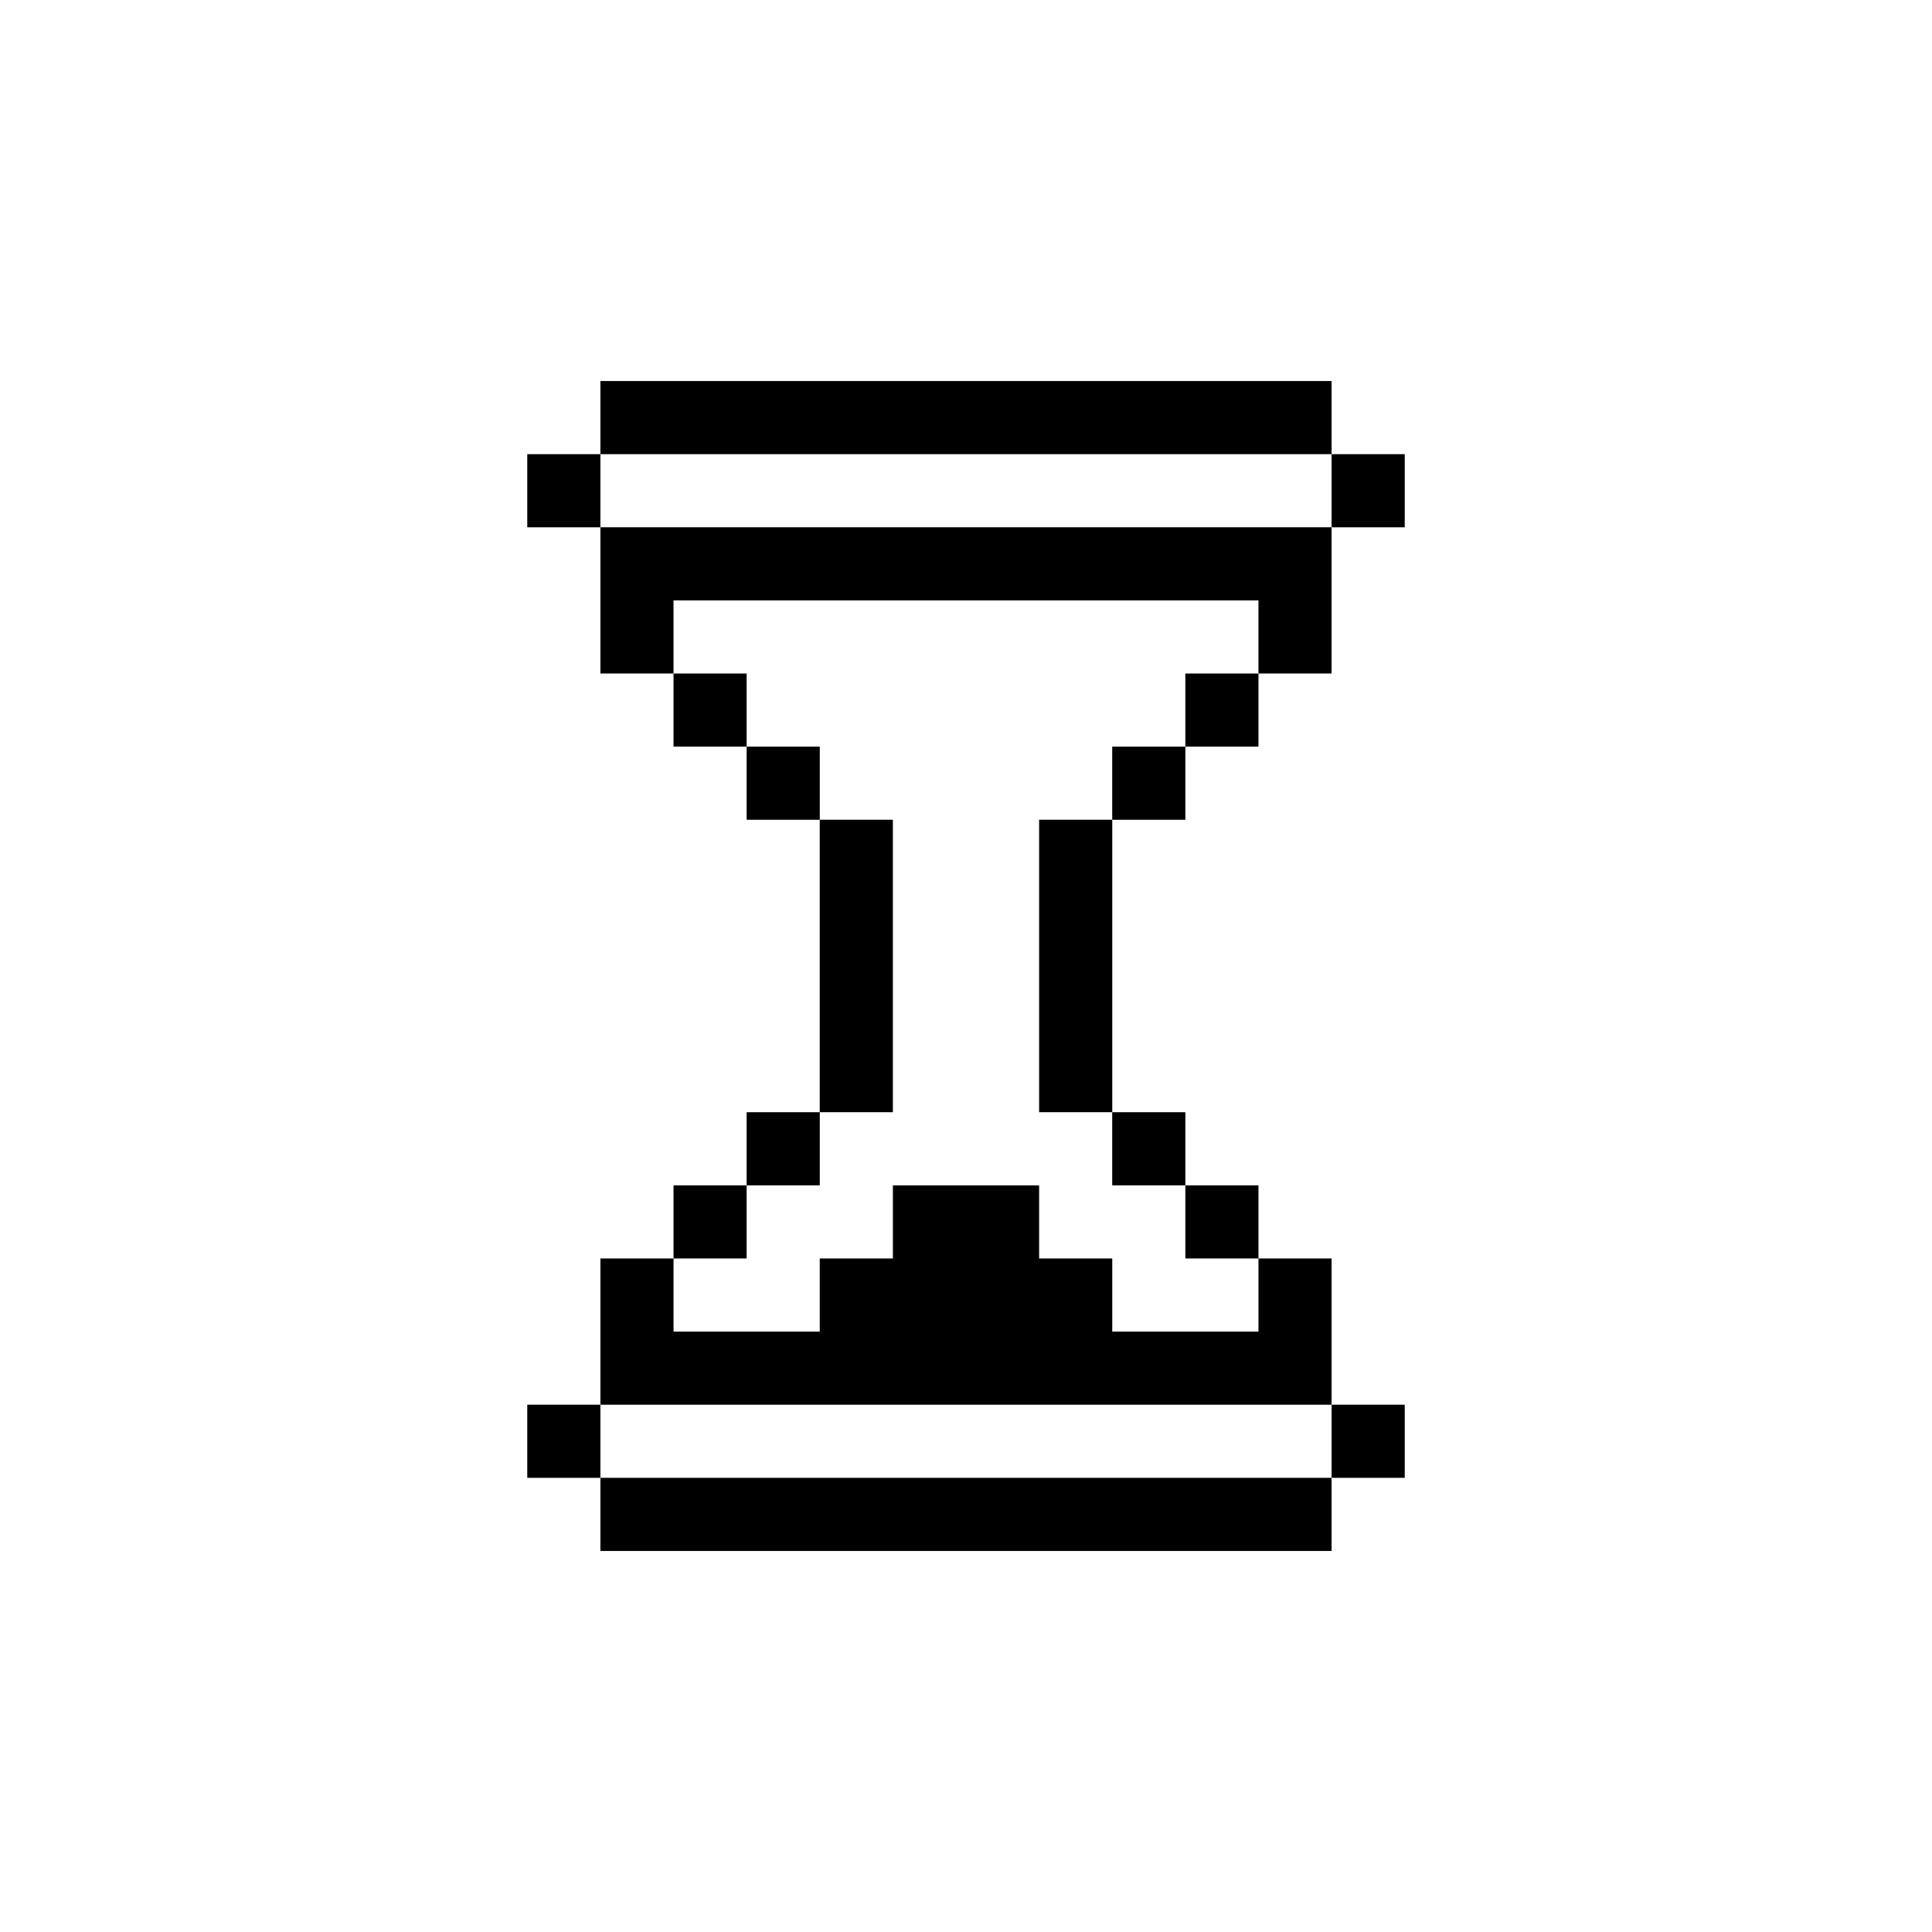
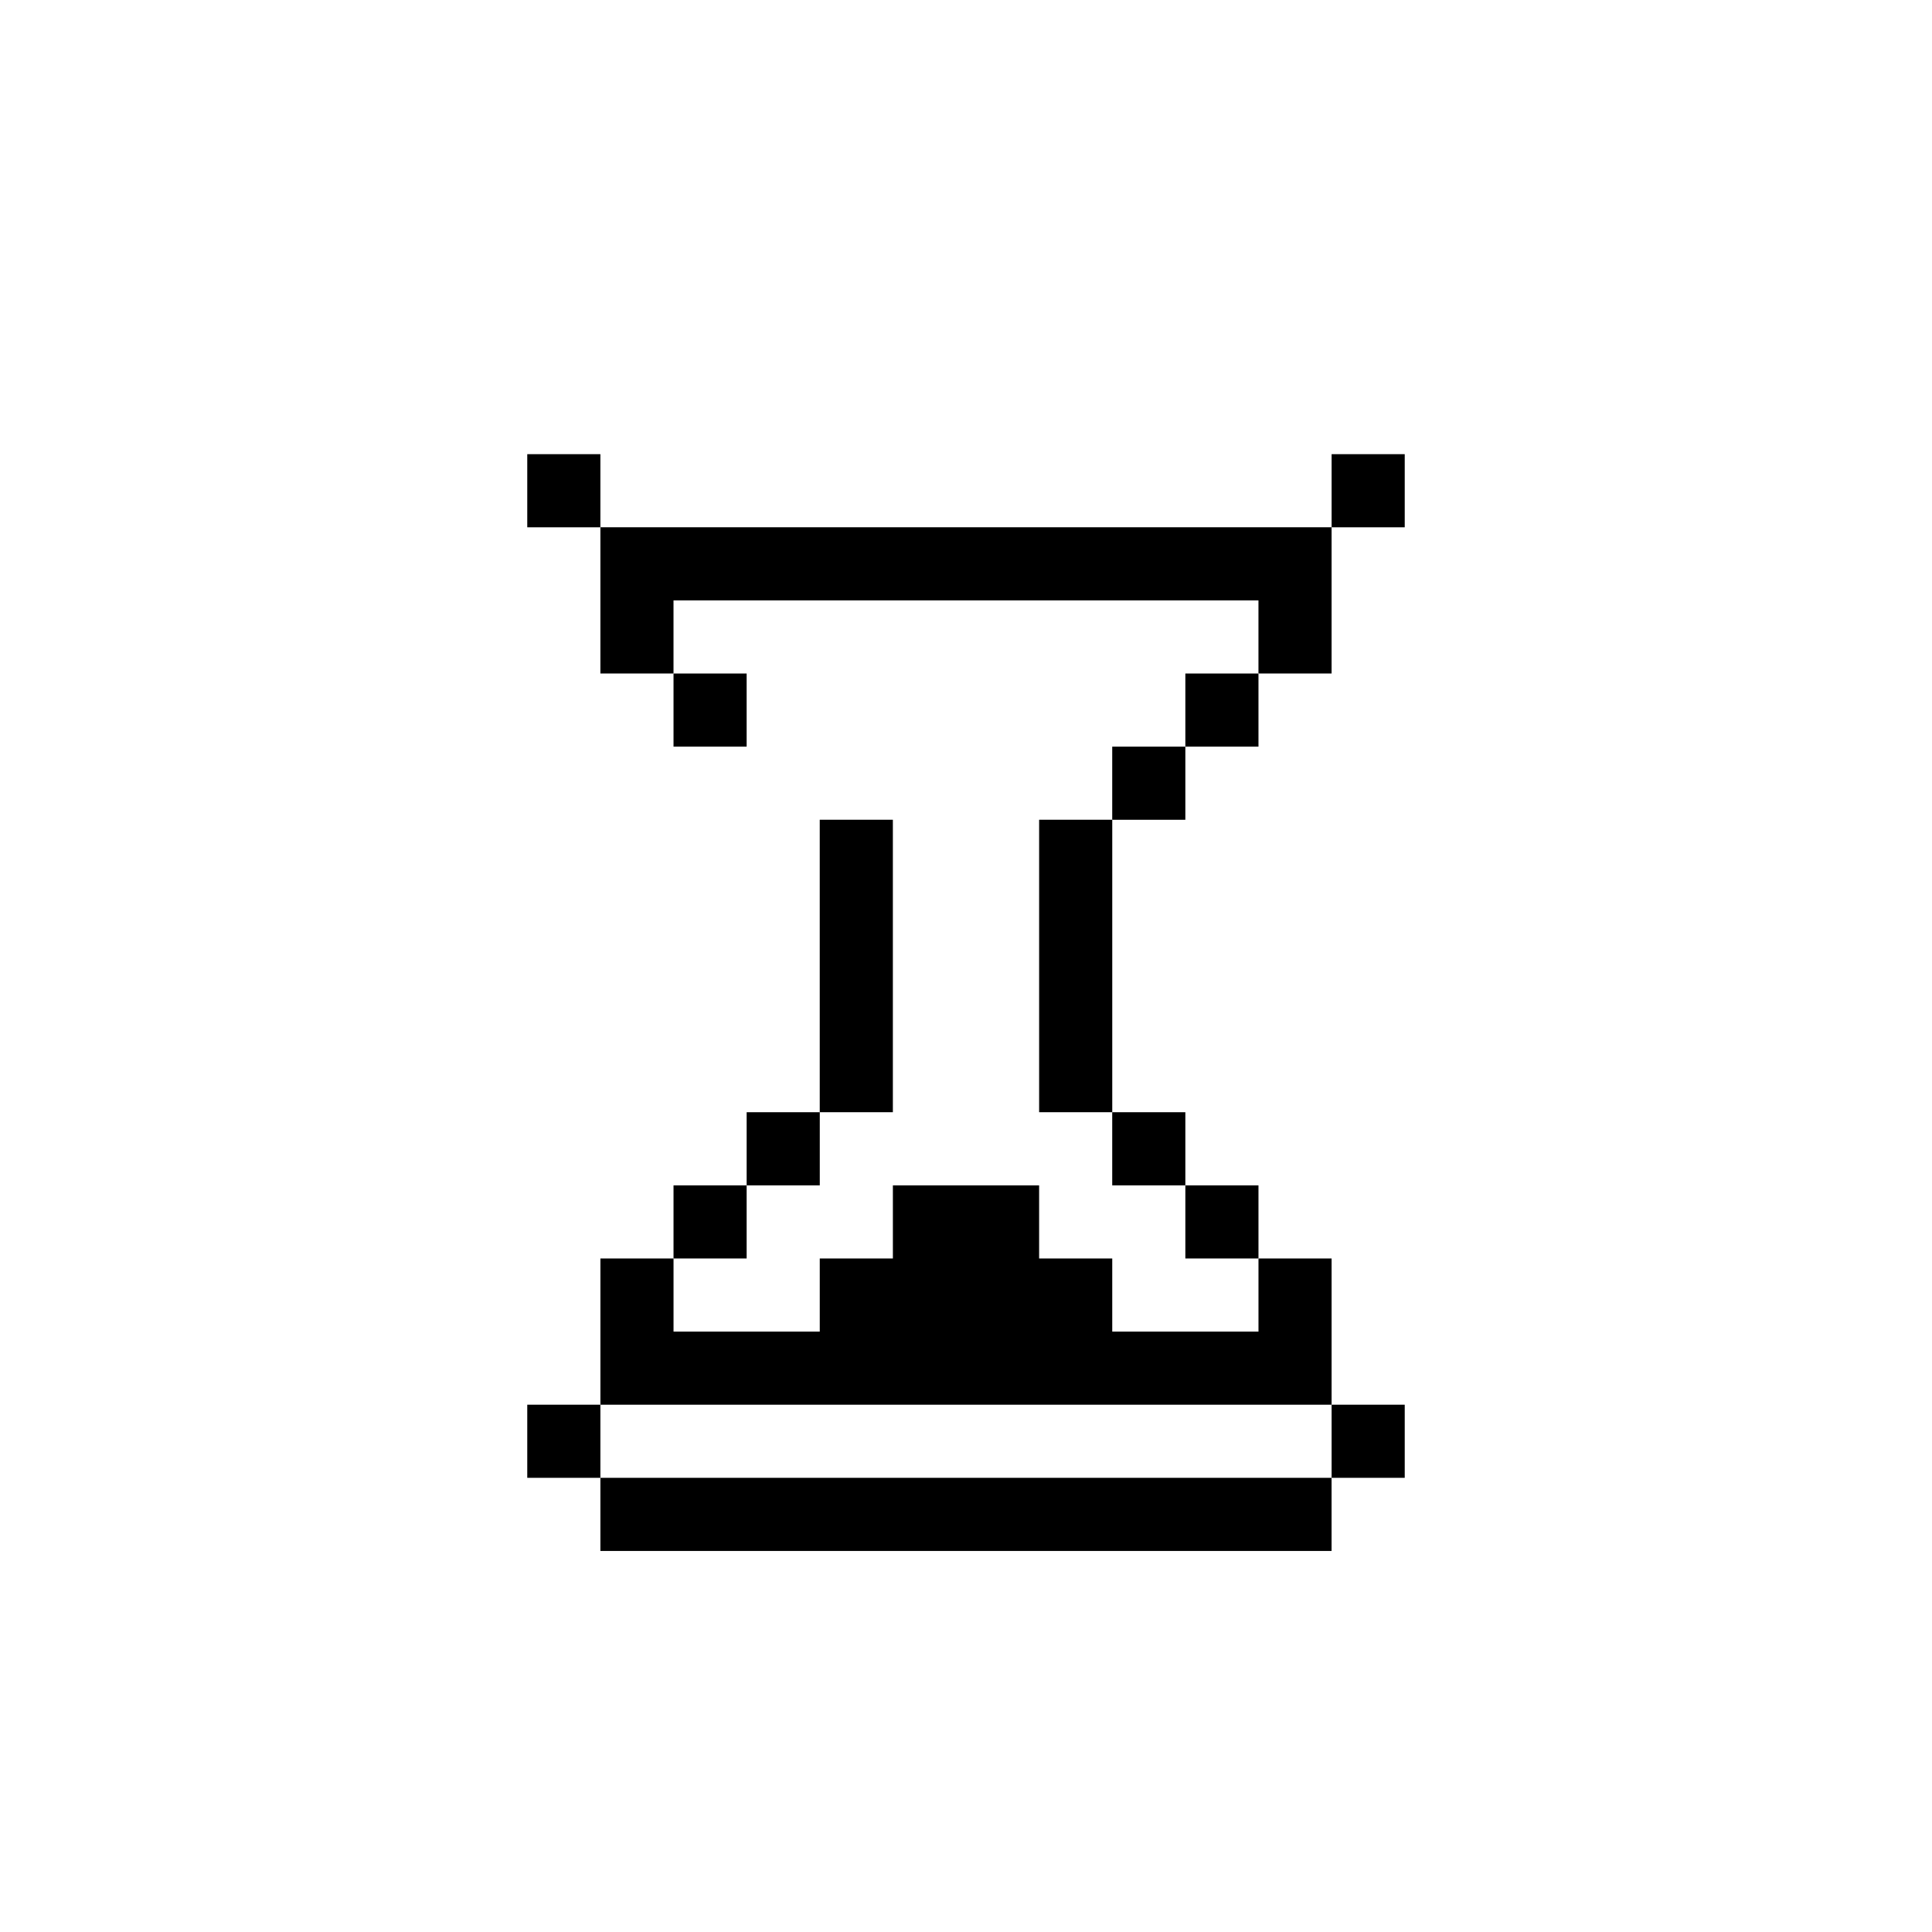
<svg xmlns="http://www.w3.org/2000/svg" fill="#000000" width="800px" height="800px" version="1.1" viewBox="144 144 512 512">
  <g>
-     <path d="m303.11 244.98h193.77v19.379h-193.77z" />
    <path d="m283.73 264.36h19.379v19.379h-19.379z" />
    <path d="m496.89 264.36h19.379v19.379h-19.379z" />
    <path d="m283.73 516.26h19.379v19.379h-19.379z" />
    <path d="m496.89 516.26h19.379v19.379h-19.379z" />
    <path d="m303.11 535.64h193.77v19.379h-193.77z" />
    <path d="m303.11 283.73v38.754h19.375v-19.375h155.02v19.375h19.379v-38.754z" />
    <path d="m458.13 322.49h19.379v19.379h-19.379z" />
    <path d="m438.75 341.87h19.379v19.379h-19.379z" />
    <path d="m322.49 322.49h19.379v19.379h-19.379z" />
    <path d="m458.13 458.13h19.379v19.379h-19.379z" />
    <path d="m322.49 458.13h19.379v19.379h-19.379z" />
-     <path d="m341.87 341.87h19.379v19.379h-19.379z" />
    <path d="m438.75 438.75h19.379v19.379h-19.379z" />
    <path d="m341.87 438.75h19.379v19.379h-19.379z" />
    <path d="m419.38 361.24h19.379v77.508h-19.379z" />
    <path d="m361.24 361.24h19.379v77.508h-19.379z" />
    <path d="m477.51 477.51v19.379h-38.754v-19.379h-19.379v-19.379h-38.754v19.379h-19.379v19.379h-38.754v-19.379h-19.375v38.754h193.77v-38.754z" />
  </g>
</svg>